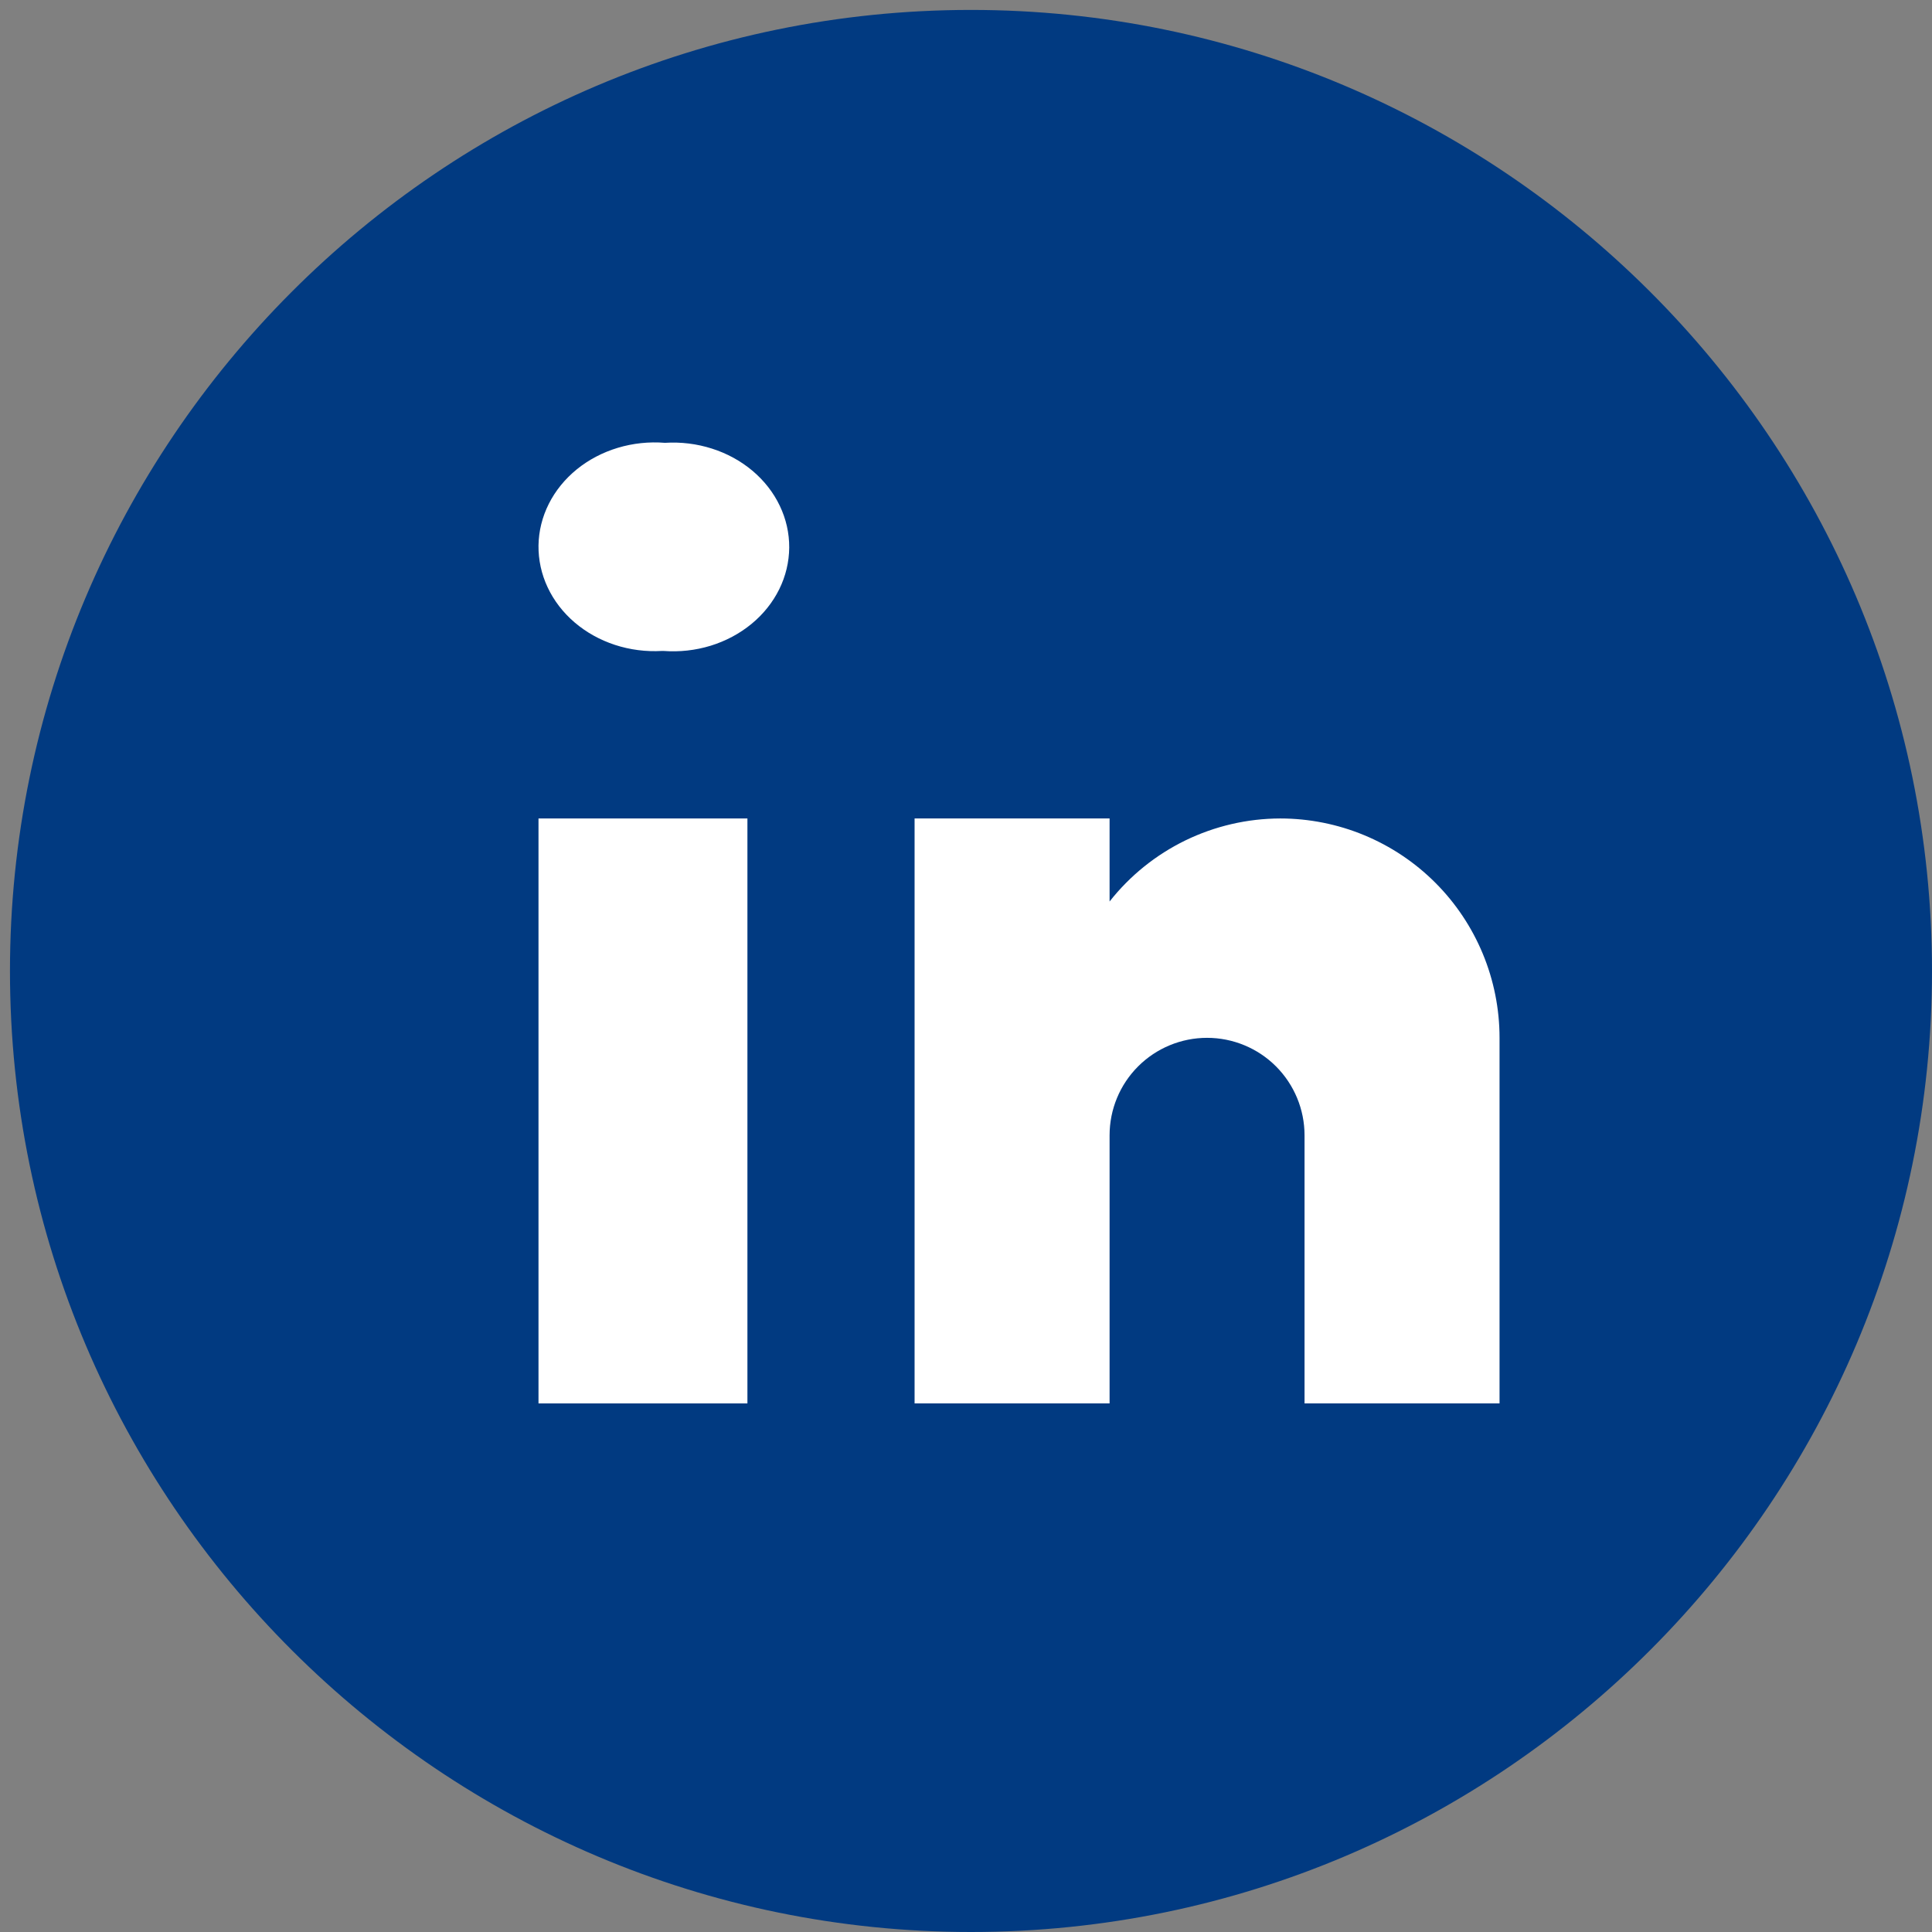
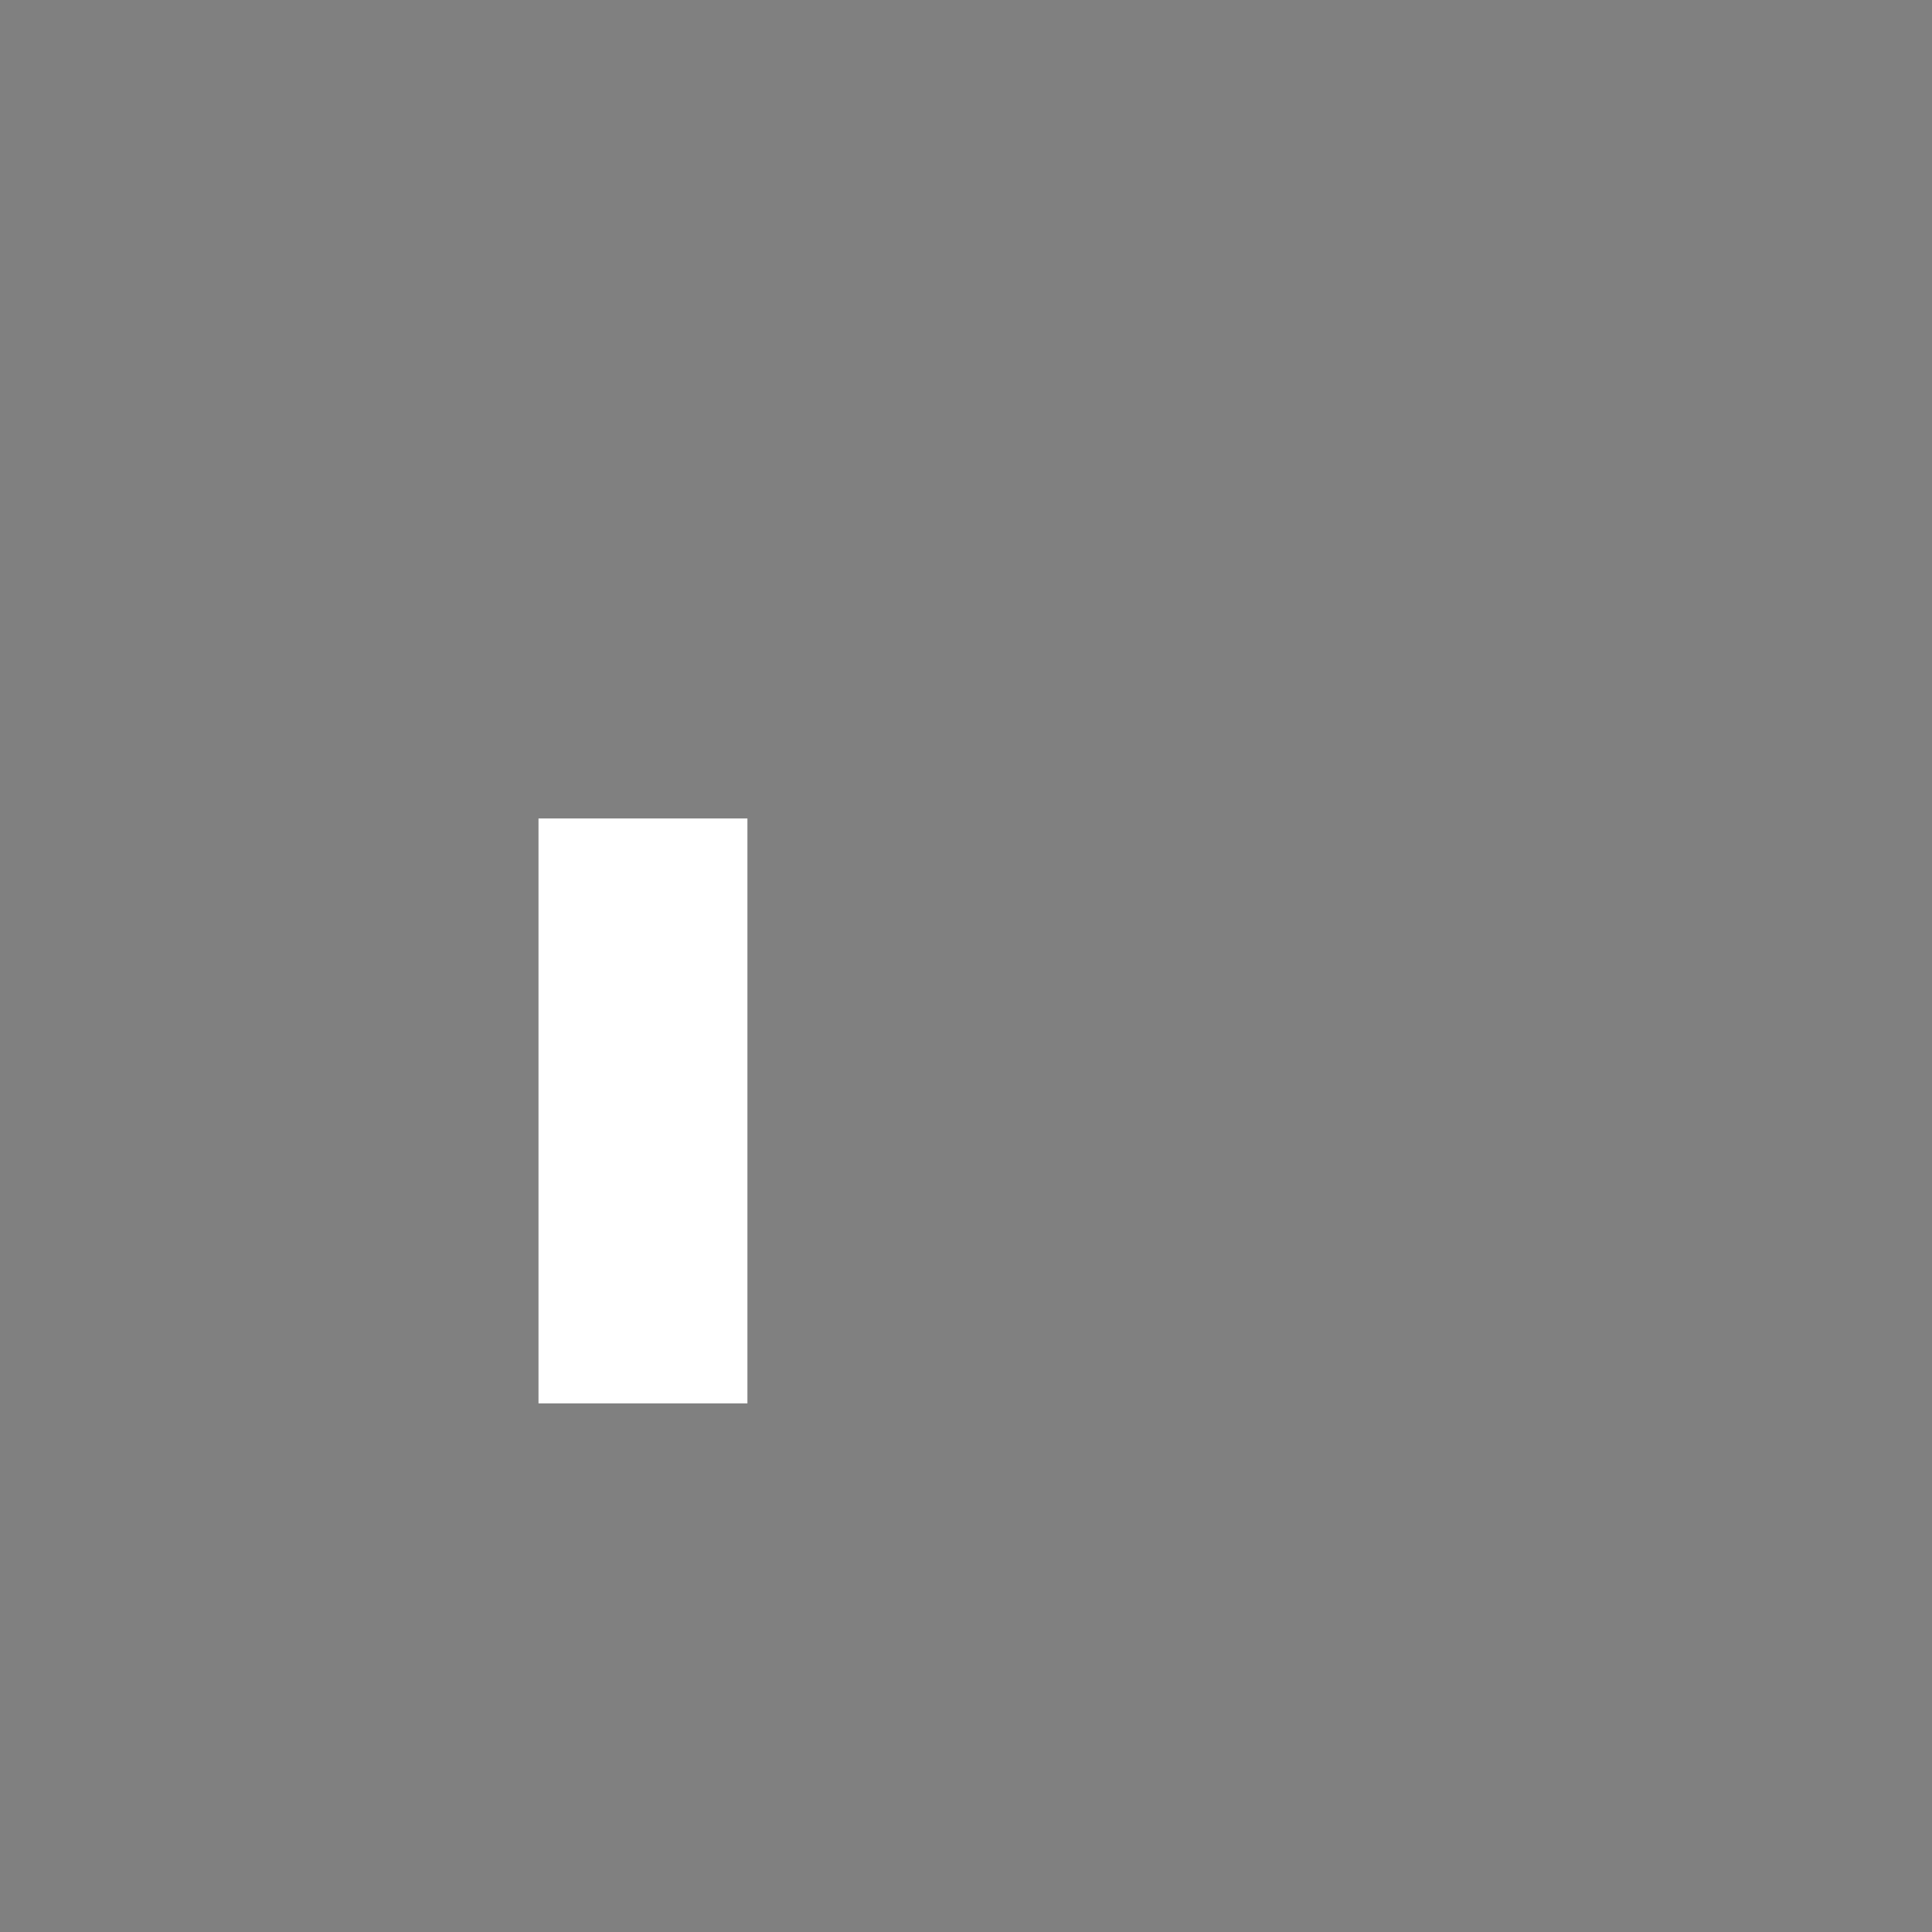
<svg xmlns="http://www.w3.org/2000/svg" width="44" height="44" viewBox="0 0 44 44" fill="none">
  <rect x="0" y="0" width="44" height="44" fill="#808080" stroke="none" />
-   <path d="M22.113 44C10.088 44 0.227 34.219 0.227 22.113C0.227 10.088 10.007 0.226 22.113 0.226C34.139 0.226 44 10.007 44 22.113C44 34.139 34.219 44 22.113 44Z" fill="#013A81" />
-   <path d="M15.11 14.825H15.076C14.712 14.846 14.348 14.799 14.005 14.687C13.663 14.575 13.35 14.401 13.086 14.175C12.822 13.949 12.613 13.677 12.472 13.376C12.33 13.074 12.26 12.75 12.264 12.422C12.269 12.095 12.349 11.772 12.499 11.474C12.649 11.176 12.866 10.909 13.136 10.689C13.406 10.47 13.724 10.303 14.069 10.199C14.415 10.095 14.78 10.056 15.143 10.085C15.507 10.062 15.872 10.107 16.215 10.217C16.558 10.326 16.873 10.499 17.139 10.723C17.404 10.947 17.616 11.218 17.759 11.519C17.903 11.819 17.976 12.144 17.974 12.471C17.971 12.799 17.894 13.122 17.746 13.421C17.598 13.72 17.383 13.989 17.114 14.21C16.845 14.431 16.528 14.6 16.184 14.706C15.839 14.812 15.473 14.852 15.11 14.825Z" fill="white" />
  <path d="M12.264 18.64H17.022V31.962H12.264V18.64Z" fill="white" />
-   <path d="M29.155 18.64C28.407 18.642 27.669 18.813 26.996 19.14C26.323 19.468 25.733 19.943 25.27 20.531V18.64H20.829V31.962H25.27V25.856C25.27 25.267 25.503 24.703 25.92 24.286C26.336 23.87 26.901 23.636 27.49 23.636C28.079 23.636 28.644 23.87 29.06 24.286C29.476 24.703 29.71 25.267 29.71 25.856V31.962H34.151V23.636C34.151 22.311 33.625 21.04 32.688 20.103C31.751 19.166 30.48 18.64 29.155 18.64Z" fill="white" />
</svg>